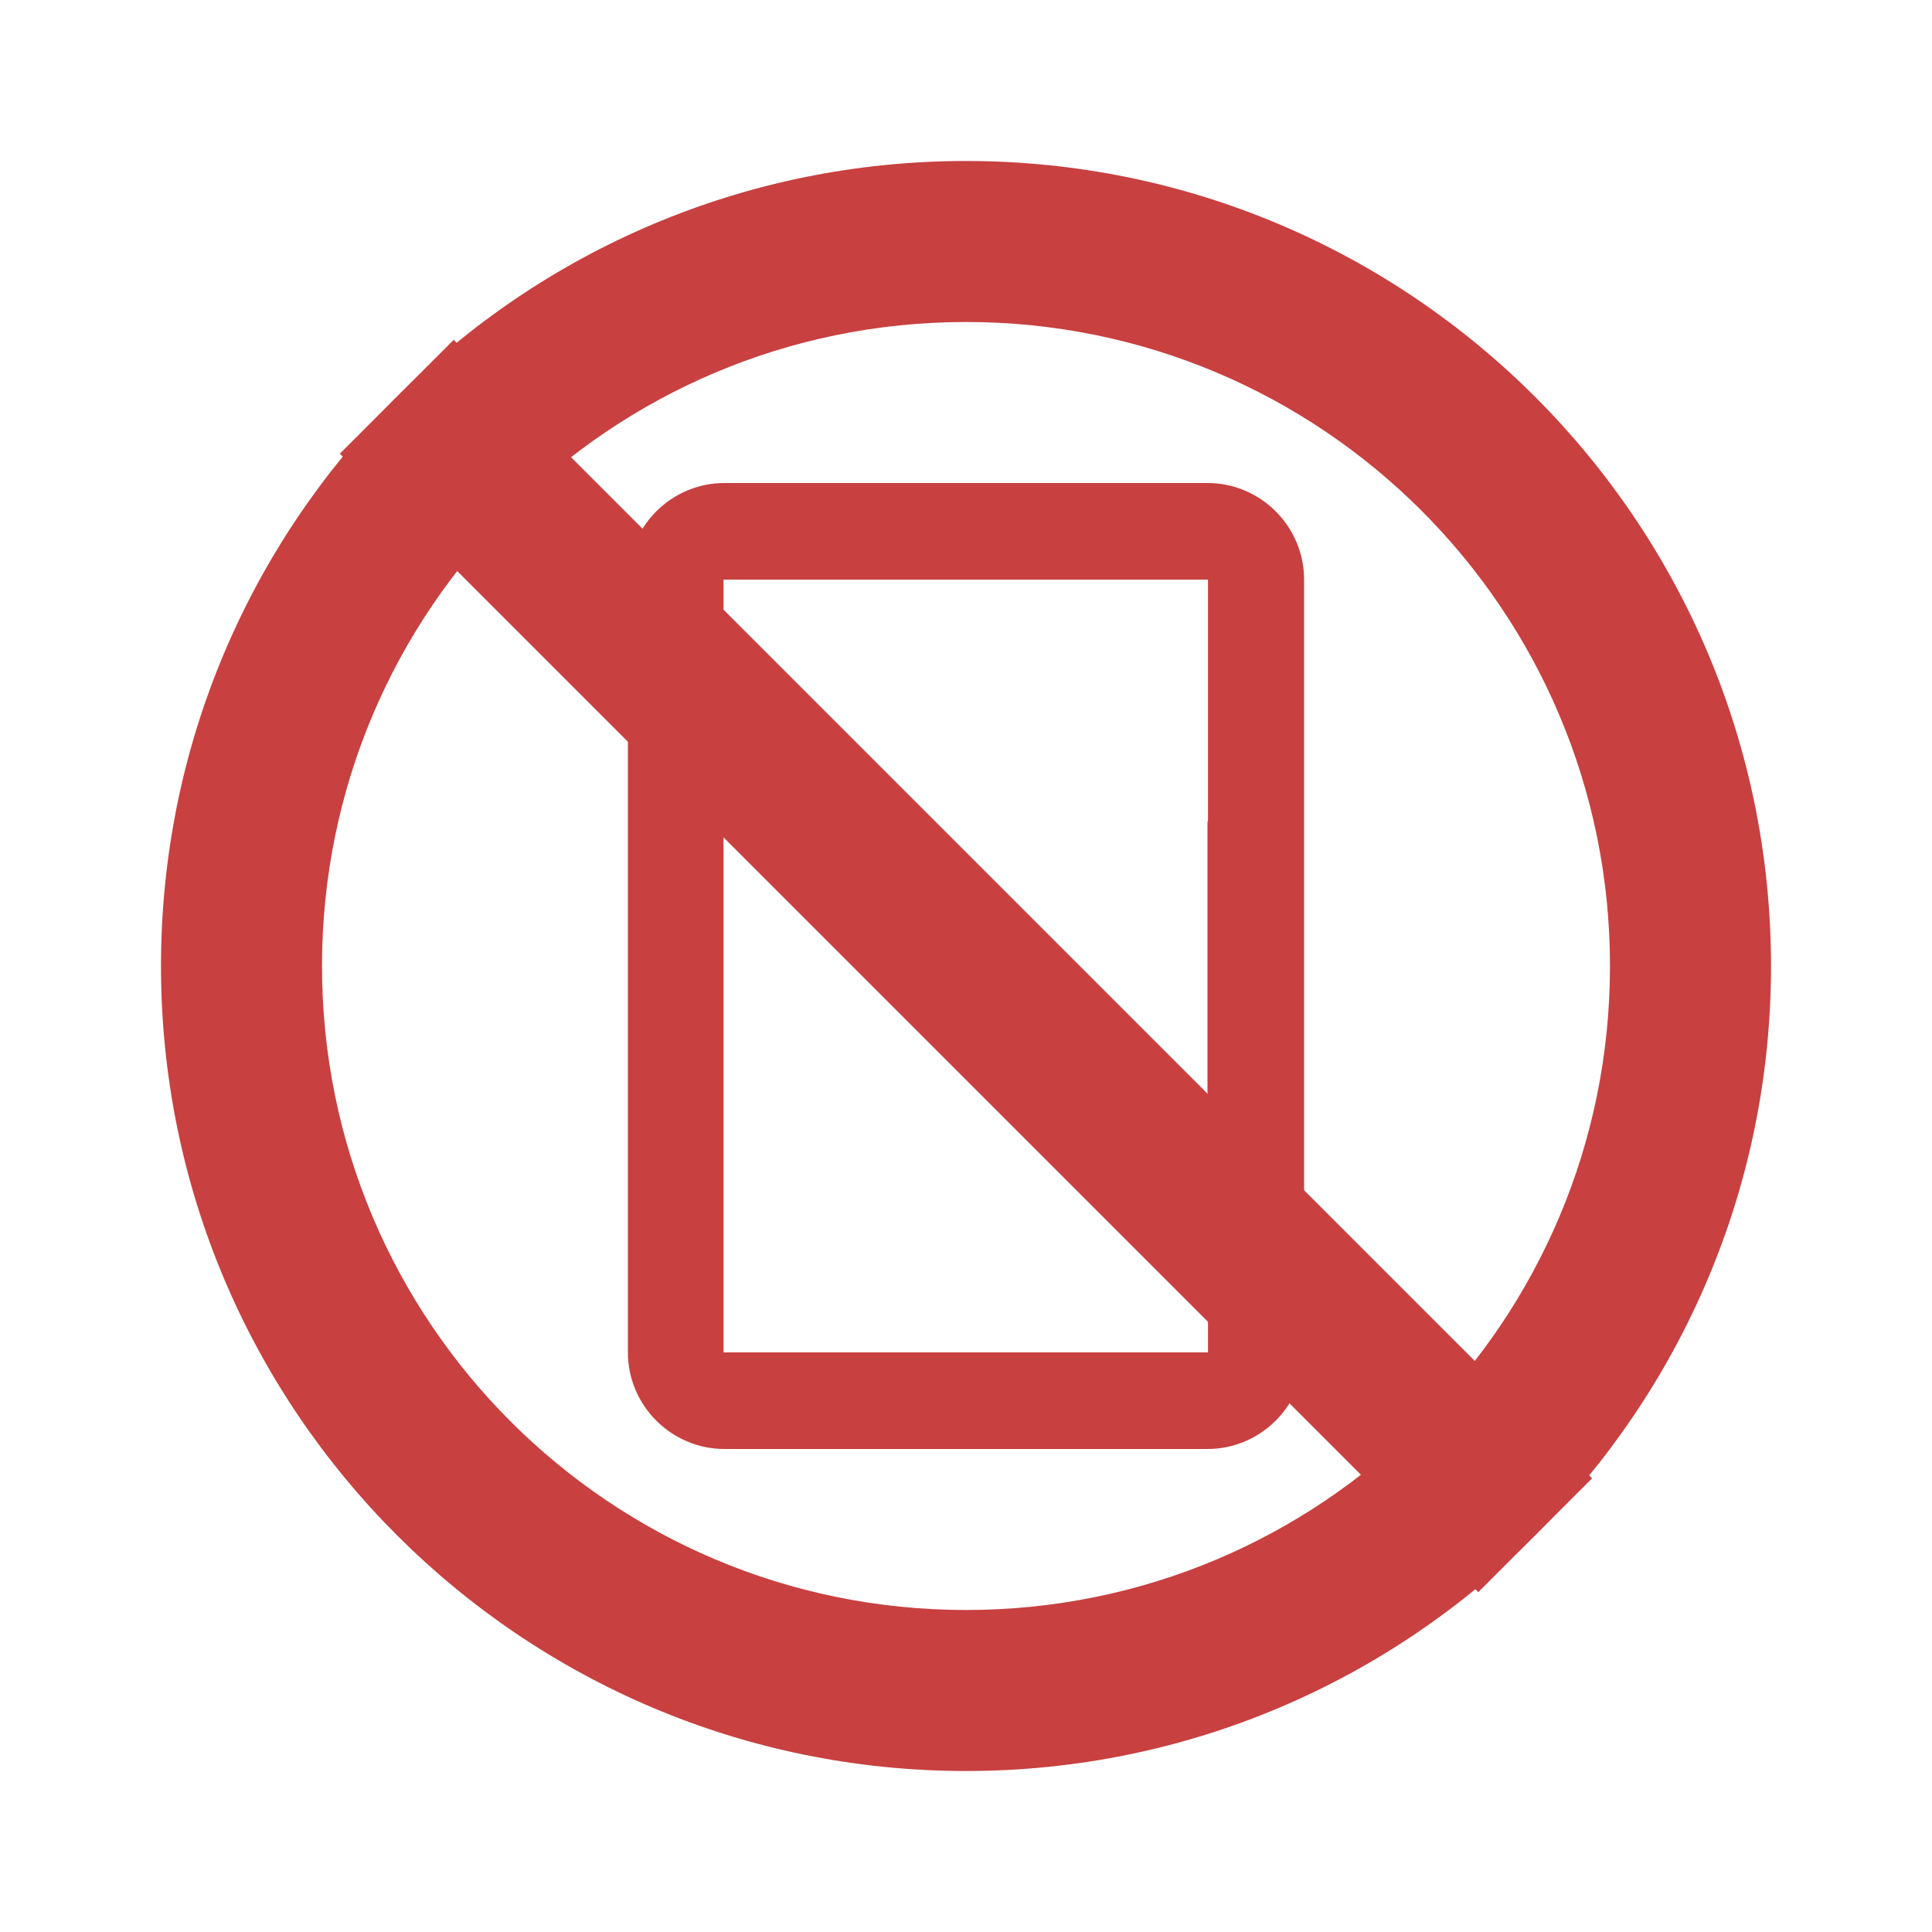
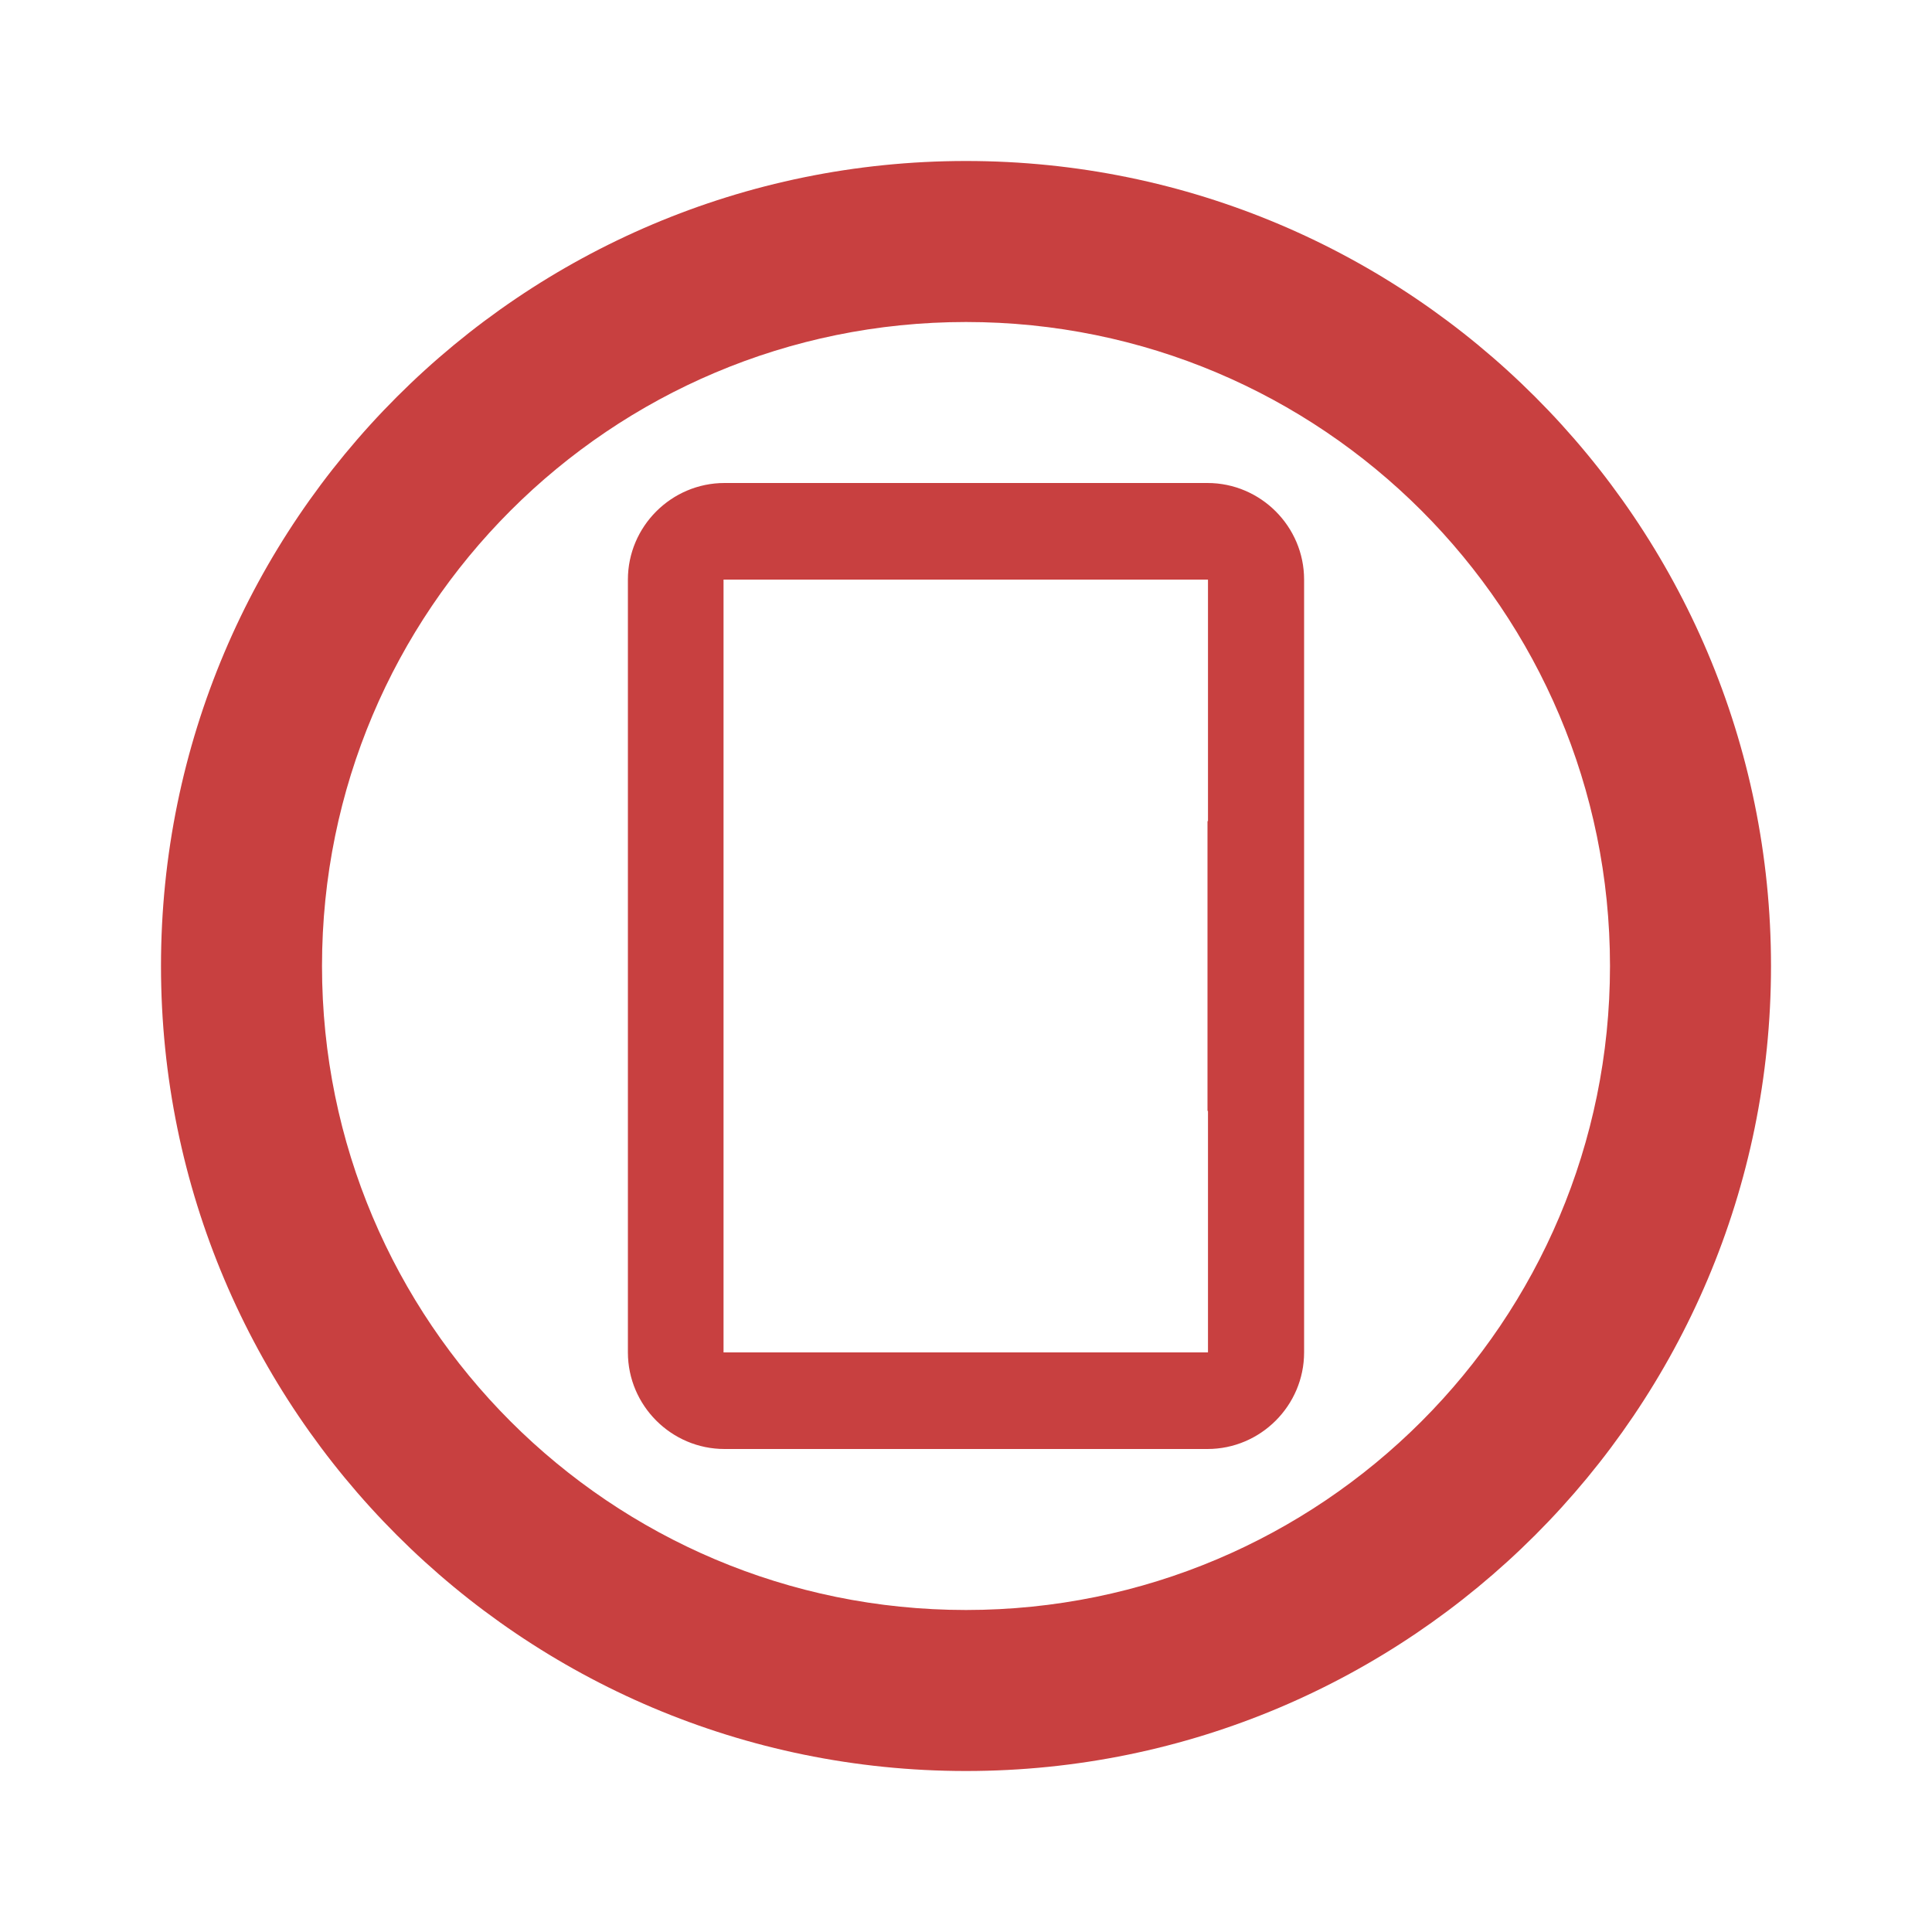
<svg xmlns="http://www.w3.org/2000/svg" width="76" height="76" viewBox="0 0 76 76" fill="none">
  <path fill-rule="evenodd" clip-rule="evenodd" d="M38 6.333C20.52 6.333 6.333 20.52 6.333 38C6.333 55.48 20.52 69.667 38 69.667C55.48 69.667 69.667 55.48 69.667 38C69.667 20.52 55.48 6.333 38 6.333ZM38 63.333C24.003 63.333 12.667 51.997 12.667 38C12.667 24.003 24.003 12.667 38 12.667C51.997 12.667 63.333 24.003 63.333 38C63.333 51.997 51.997 63.333 38 63.333ZM51.3 53.2C51.3 55.29 49.59 57 47.5 57H28.5C26.41 57 24.7 55.29 24.7 53.2L24.7 22.8C24.7 20.71 26.41 19 28.5 19H47.5C49.59 19 51.3 20.71 51.3 22.8V53.2ZM47.519 43.7L47.5 43.7V32.3L47.519 32.3V22.8L28.462 22.8L28.462 53.2H47.519V43.7Z" fill="#C84040" />
-   <rect x="17.847" y="13.369" width="63.333" height="6.333" transform="rotate(45 17.847 13.369)" fill="#C84040" />
</svg>